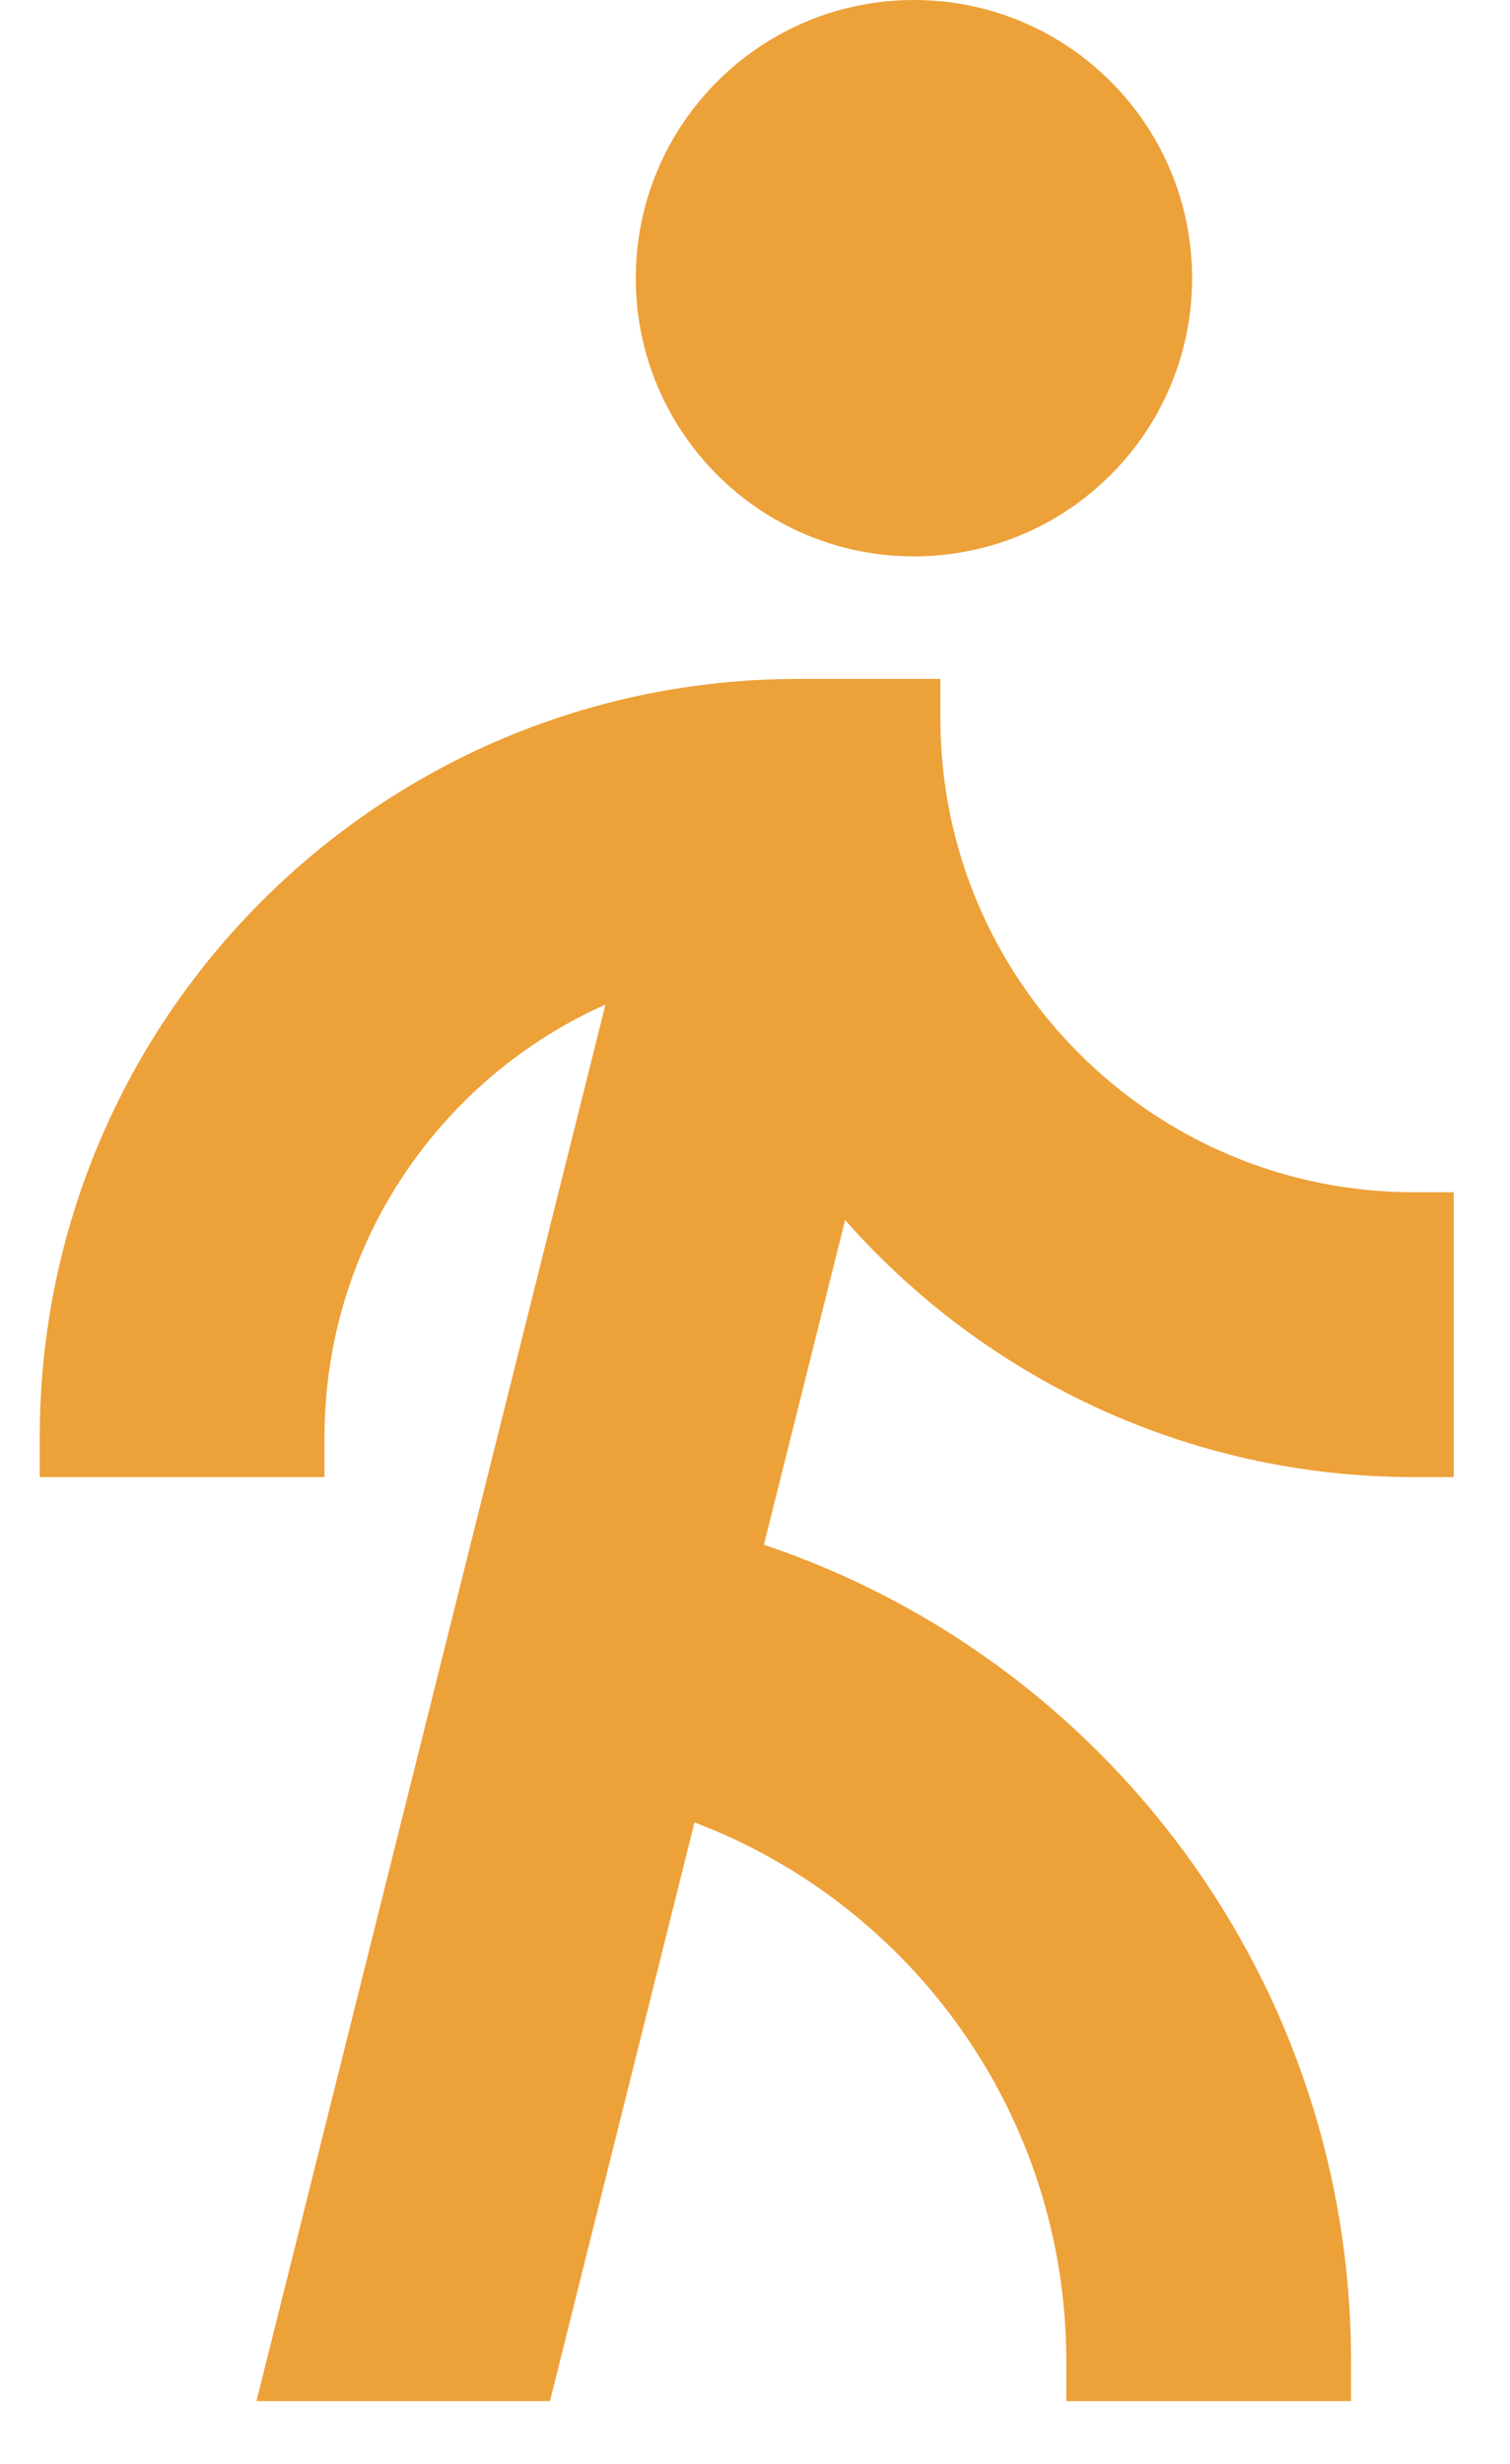
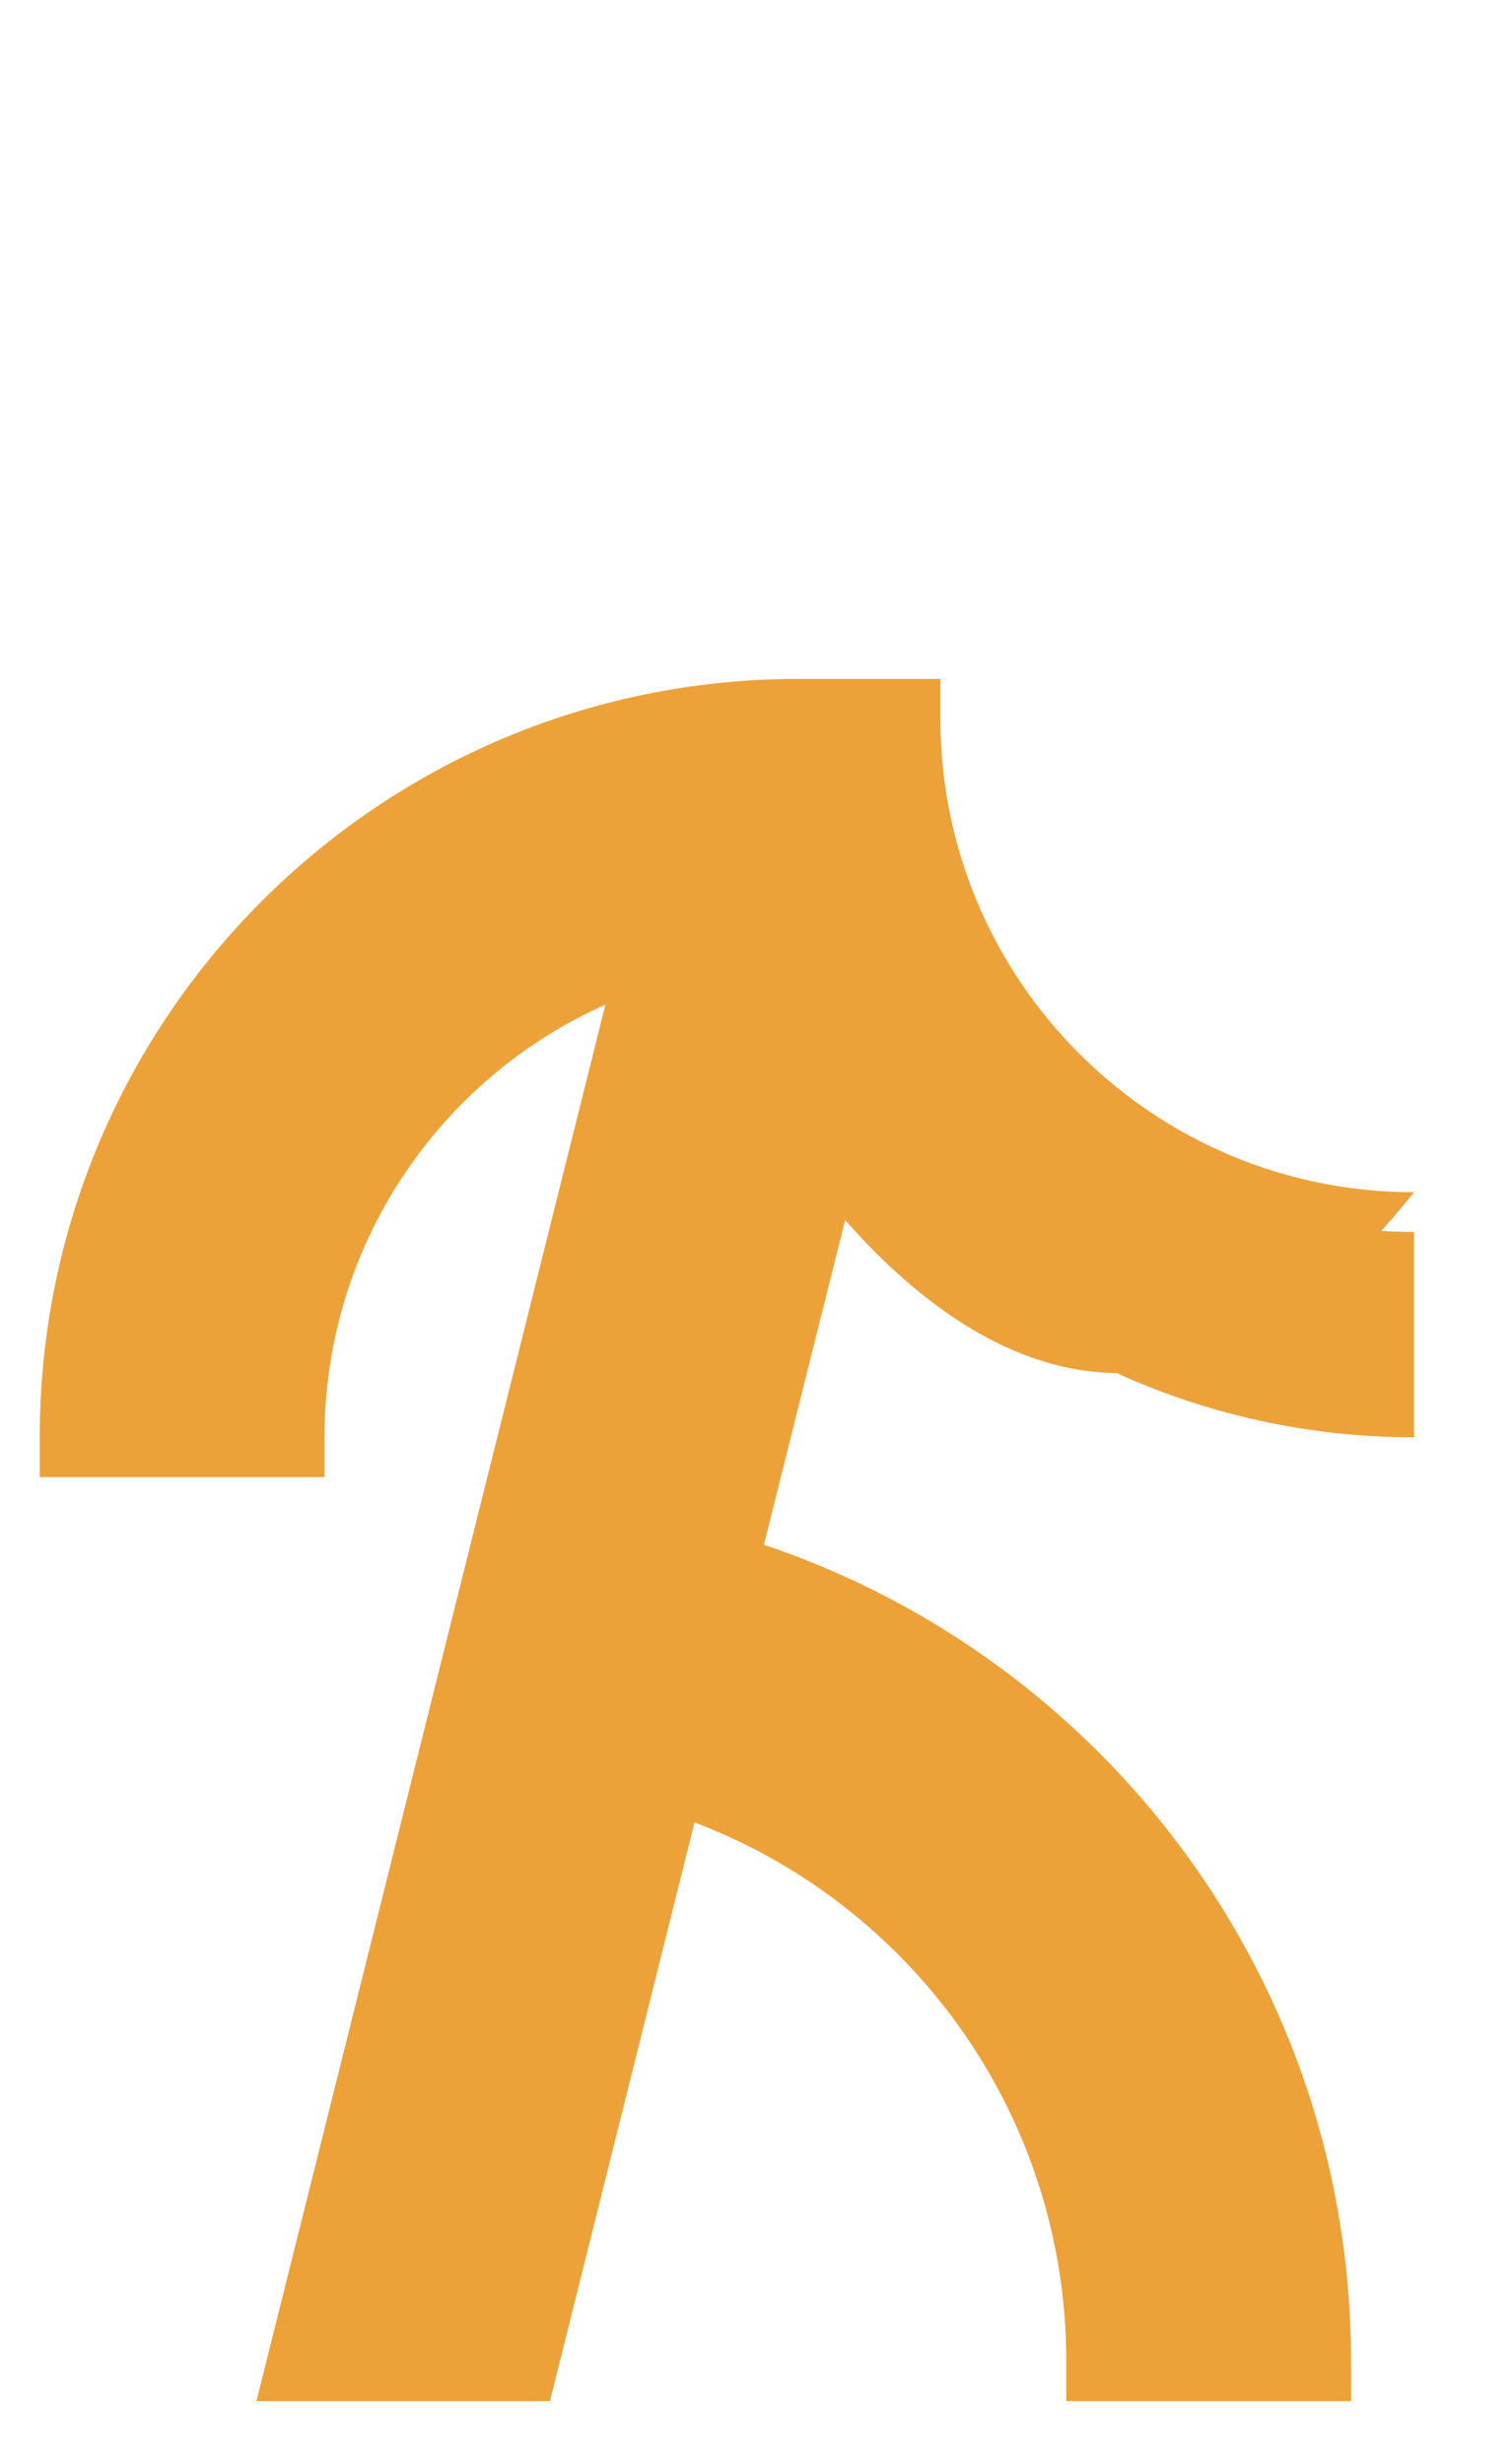
<svg xmlns="http://www.w3.org/2000/svg" width="19" height="31" viewBox="0 0 19 31" fill="none">
  <path fill-rule="evenodd" clip-rule="evenodd" d="M10.042 9.042H11.333C11.333 12.608 14.225 15.5 17.792 15.5V18.083C14.735 18.083 12.032 16.566 10.396 14.244L9.013 19.772C13.336 21.008 16.5 24.989 16.5 29.708H13.917C13.917 26.2 11.585 23.235 8.386 22.281L6.529 29.708H3.866L8.33 11.854C5.594 12.604 3.583 15.109 3.583 18.083H1C1 13.09 5.048 9.042 10.042 9.042Z" fill="#EDA139" />
-   <path d="M11.833 8.542V9.042C11.833 12.332 14.501 15 17.792 15H18.292V18.584H17.792C14.941 18.584 12.382 17.332 10.634 15.35L9.612 19.435C13.906 20.875 17 24.93 17 29.709V30.209H13.417V29.709C13.417 26.611 11.474 23.966 8.739 22.928L6.92 30.209H3.227L7.618 12.639C5.535 13.568 4.083 15.656 4.083 18.084V18.584H0.5V18.084C0.5 12.814 4.772 8.542 10.042 8.542H11.833ZM10.042 9.542C5.492 9.542 1.774 13.099 1.516 17.584H3.103C3.314 14.6 5.405 12.137 8.198 11.372L9.022 11.146L4.507 29.209H6.139L8.028 21.652L8.529 21.801C11.781 22.772 14.189 25.693 14.399 29.209H15.986C15.773 24.939 12.836 21.385 8.876 20.253L8.411 20.12L10.175 13.063L10.804 13.956C12.261 16.023 14.611 17.413 17.292 17.568V15.98C13.848 15.736 11.098 12.986 10.854 9.542H10.042Z" fill="#EDA139" />
-   <path d="M8 3.5C8 5.433 9.567 7 11.5 7C13.433 7 15 5.433 15 3.5C15 1.567 13.433 0 11.5 0C9.567 0 8 1.567 8 3.5Z" fill="#EDA139" />
+   <path d="M11.833 8.542V9.042C11.833 12.332 14.501 15 17.792 15H18.292H17.792C14.941 18.584 12.382 17.332 10.634 15.35L9.612 19.435C13.906 20.875 17 24.93 17 29.709V30.209H13.417V29.709C13.417 26.611 11.474 23.966 8.739 22.928L6.92 30.209H3.227L7.618 12.639C5.535 13.568 4.083 15.656 4.083 18.084V18.584H0.5V18.084C0.5 12.814 4.772 8.542 10.042 8.542H11.833ZM10.042 9.542C5.492 9.542 1.774 13.099 1.516 17.584H3.103C3.314 14.6 5.405 12.137 8.198 11.372L9.022 11.146L4.507 29.209H6.139L8.028 21.652L8.529 21.801C11.781 22.772 14.189 25.693 14.399 29.209H15.986C15.773 24.939 12.836 21.385 8.876 20.253L8.411 20.12L10.175 13.063L10.804 13.956C12.261 16.023 14.611 17.413 17.292 17.568V15.98C13.848 15.736 11.098 12.986 10.854 9.542H10.042Z" fill="#EDA139" />
</svg>